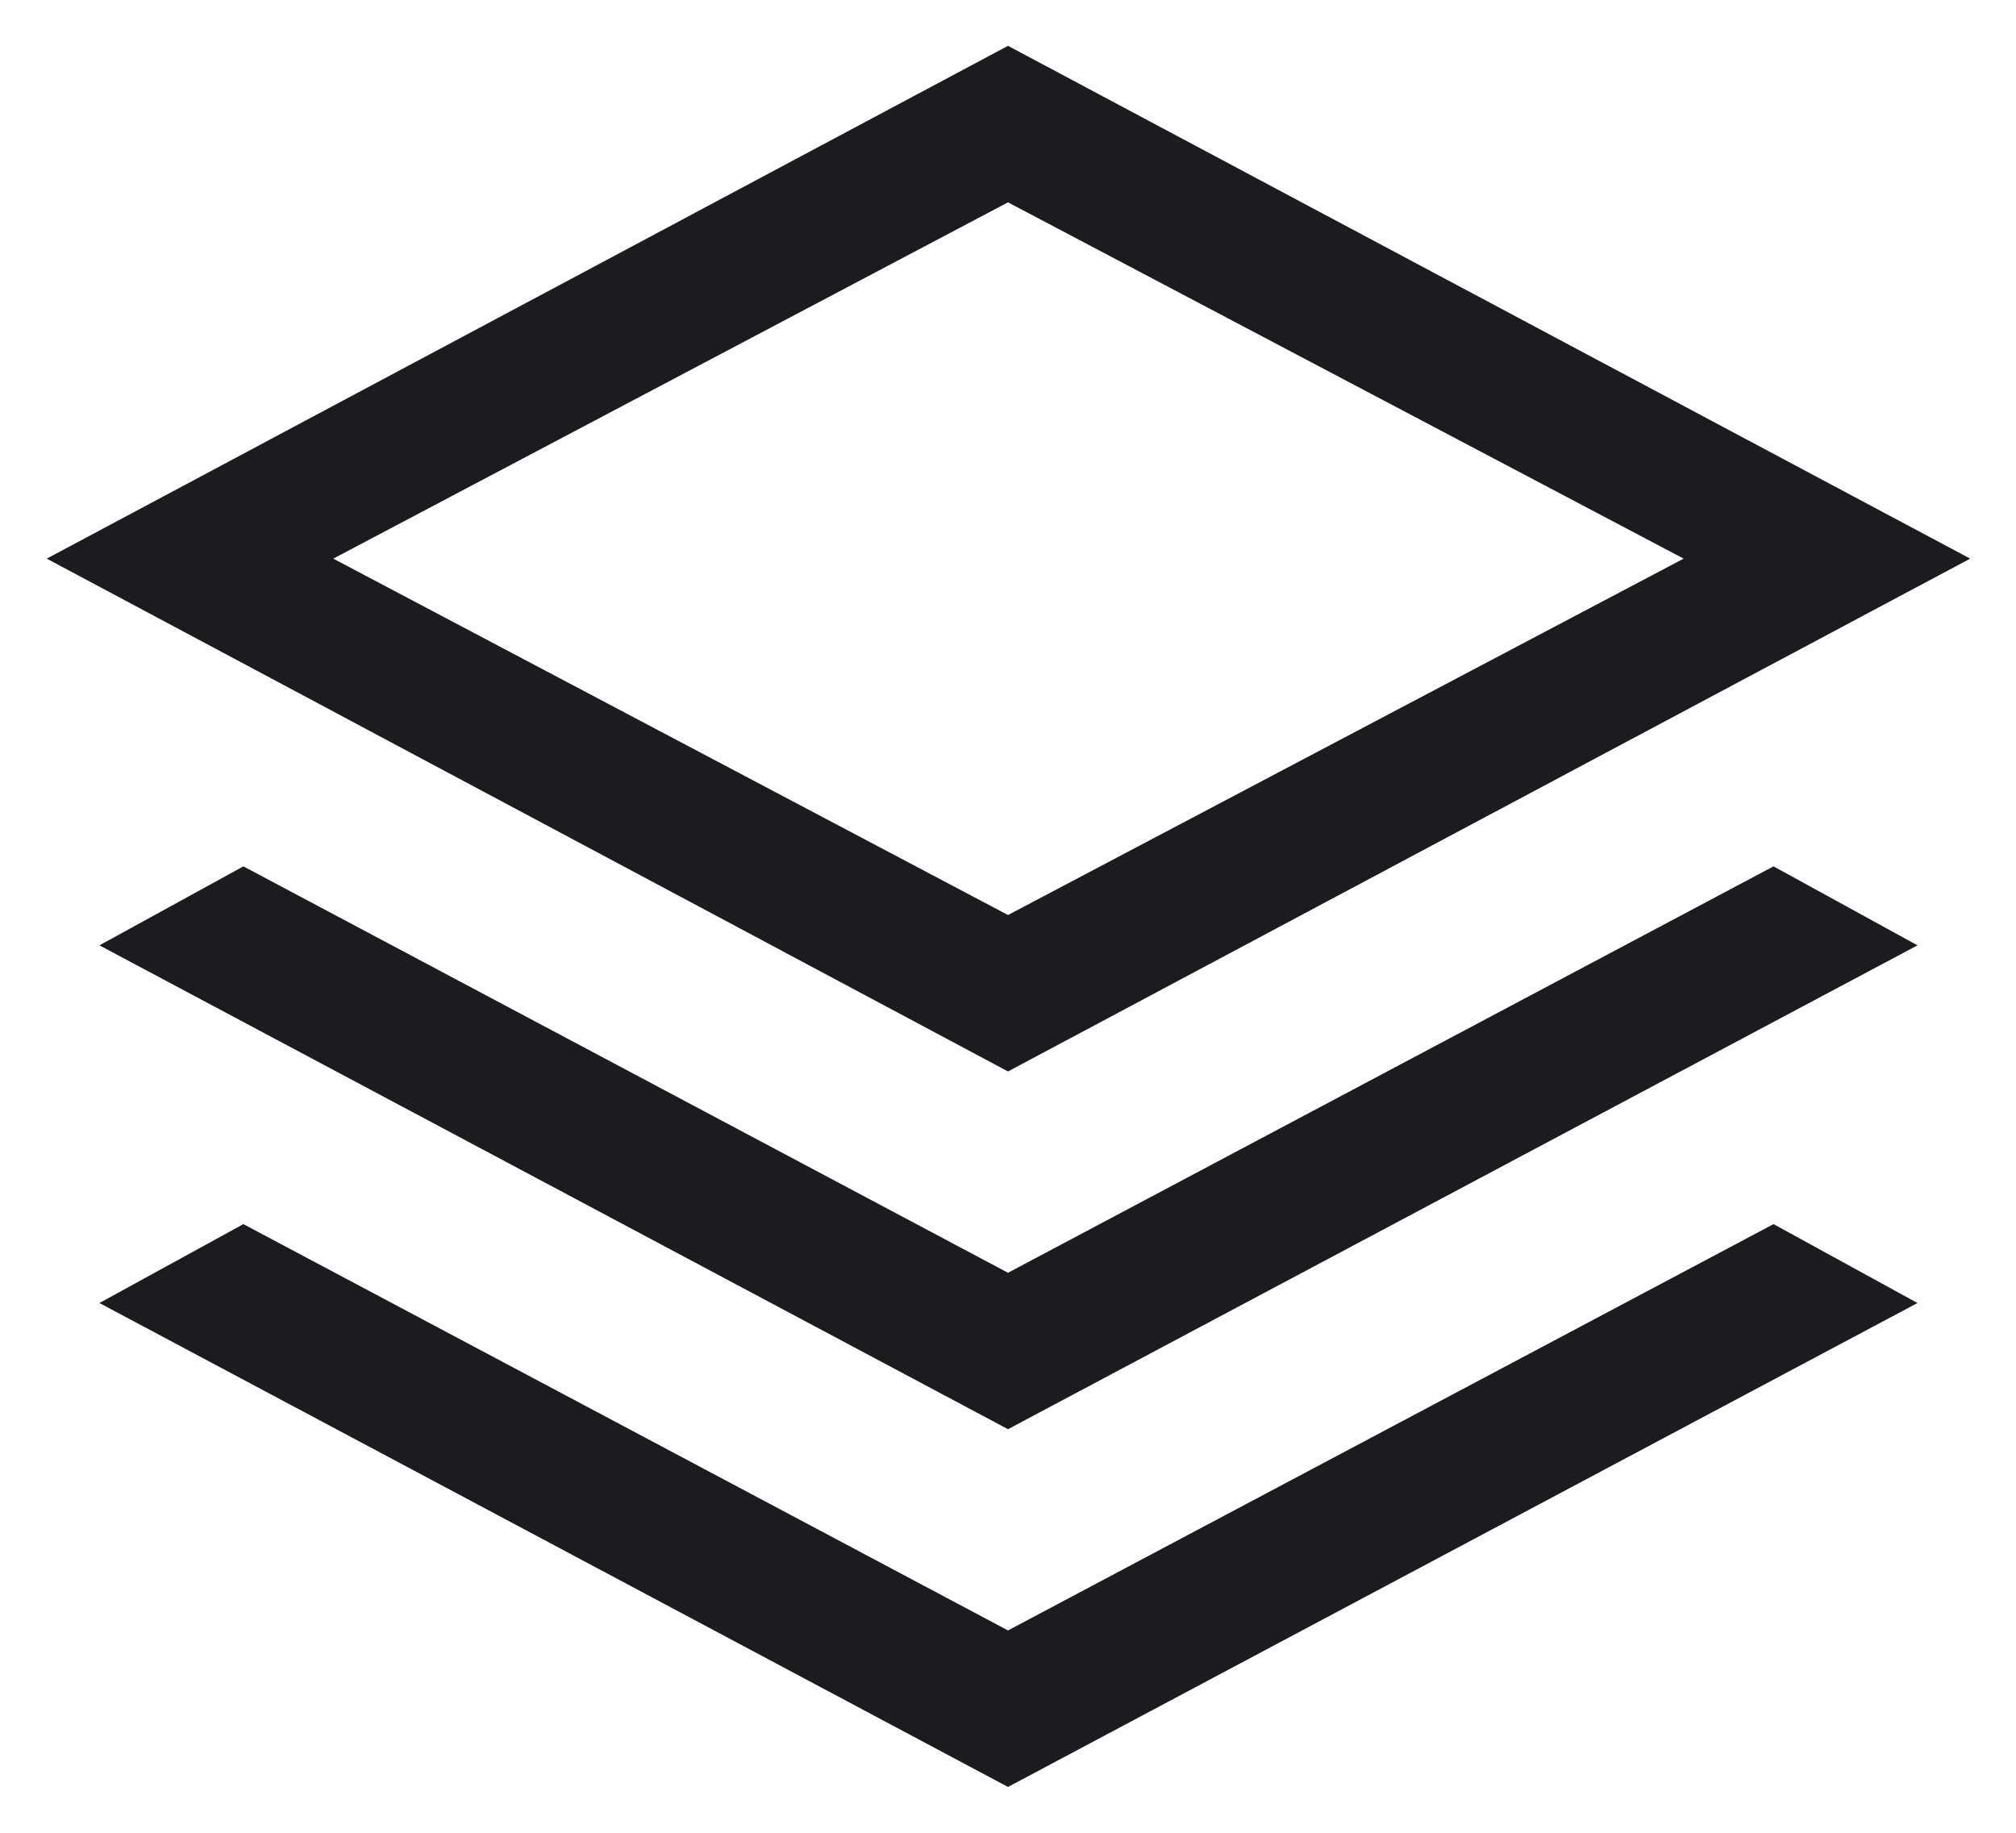
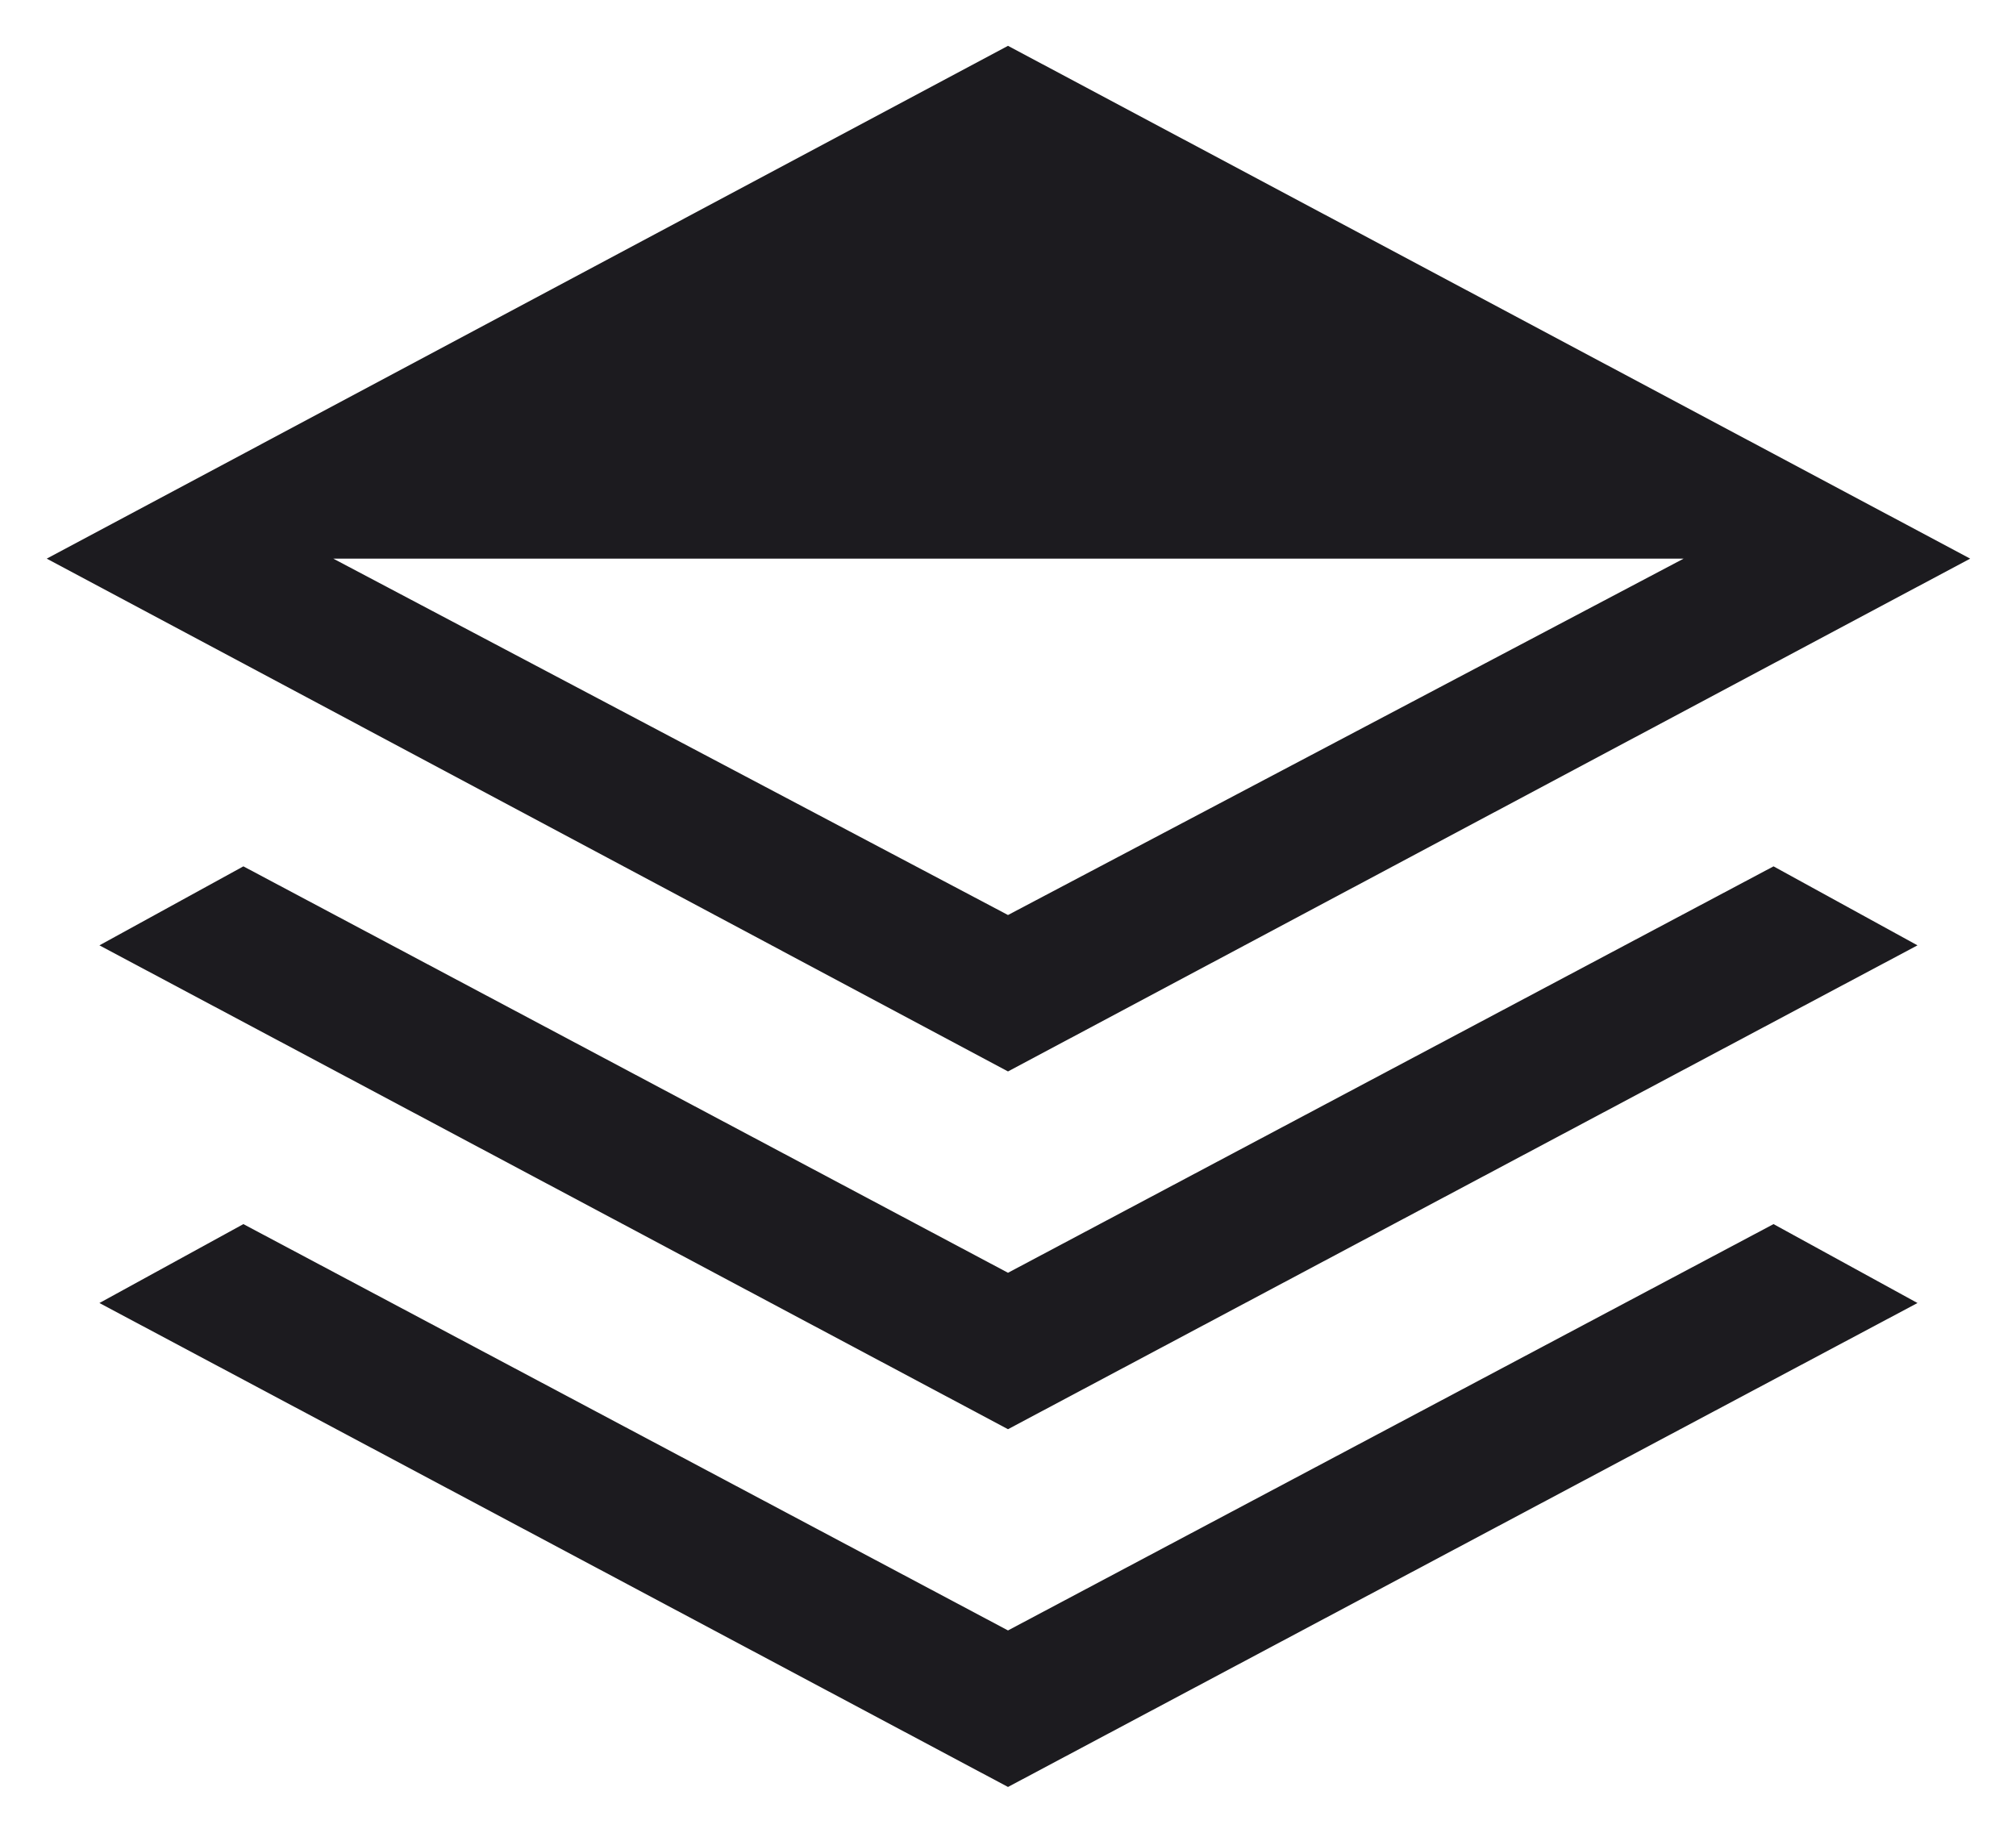
<svg xmlns="http://www.w3.org/2000/svg" width="22" height="20" viewBox="0 0 22 20" fill="none">
-   <path d="M11 11.692L0.51 6.096L11 0.5L21.5 6.096L11 11.692ZM11 15.596L1.085 10.316L2.656 9.454L11 13.889L19.354 9.454L20.925 10.316L11 15.596ZM11 19.5L1.085 14.219L2.656 13.358L11 17.792L19.354 13.358L20.925 14.219L11 19.5ZM11 9.985L18.373 6.096L11 2.208L3.637 6.096L11 9.985Z" fill="#1C1B1F" />
+   <path d="M11 11.692L0.51 6.096L11 0.5L21.5 6.096L11 11.692ZM11 15.596L1.085 10.316L2.656 9.454L11 13.889L19.354 9.454L20.925 10.316L11 15.596ZM11 19.5L1.085 14.219L2.656 13.358L11 17.792L19.354 13.358L20.925 14.219L11 19.5ZM11 9.985L18.373 6.096L3.637 6.096L11 9.985Z" fill="#1C1B1F" />
</svg>